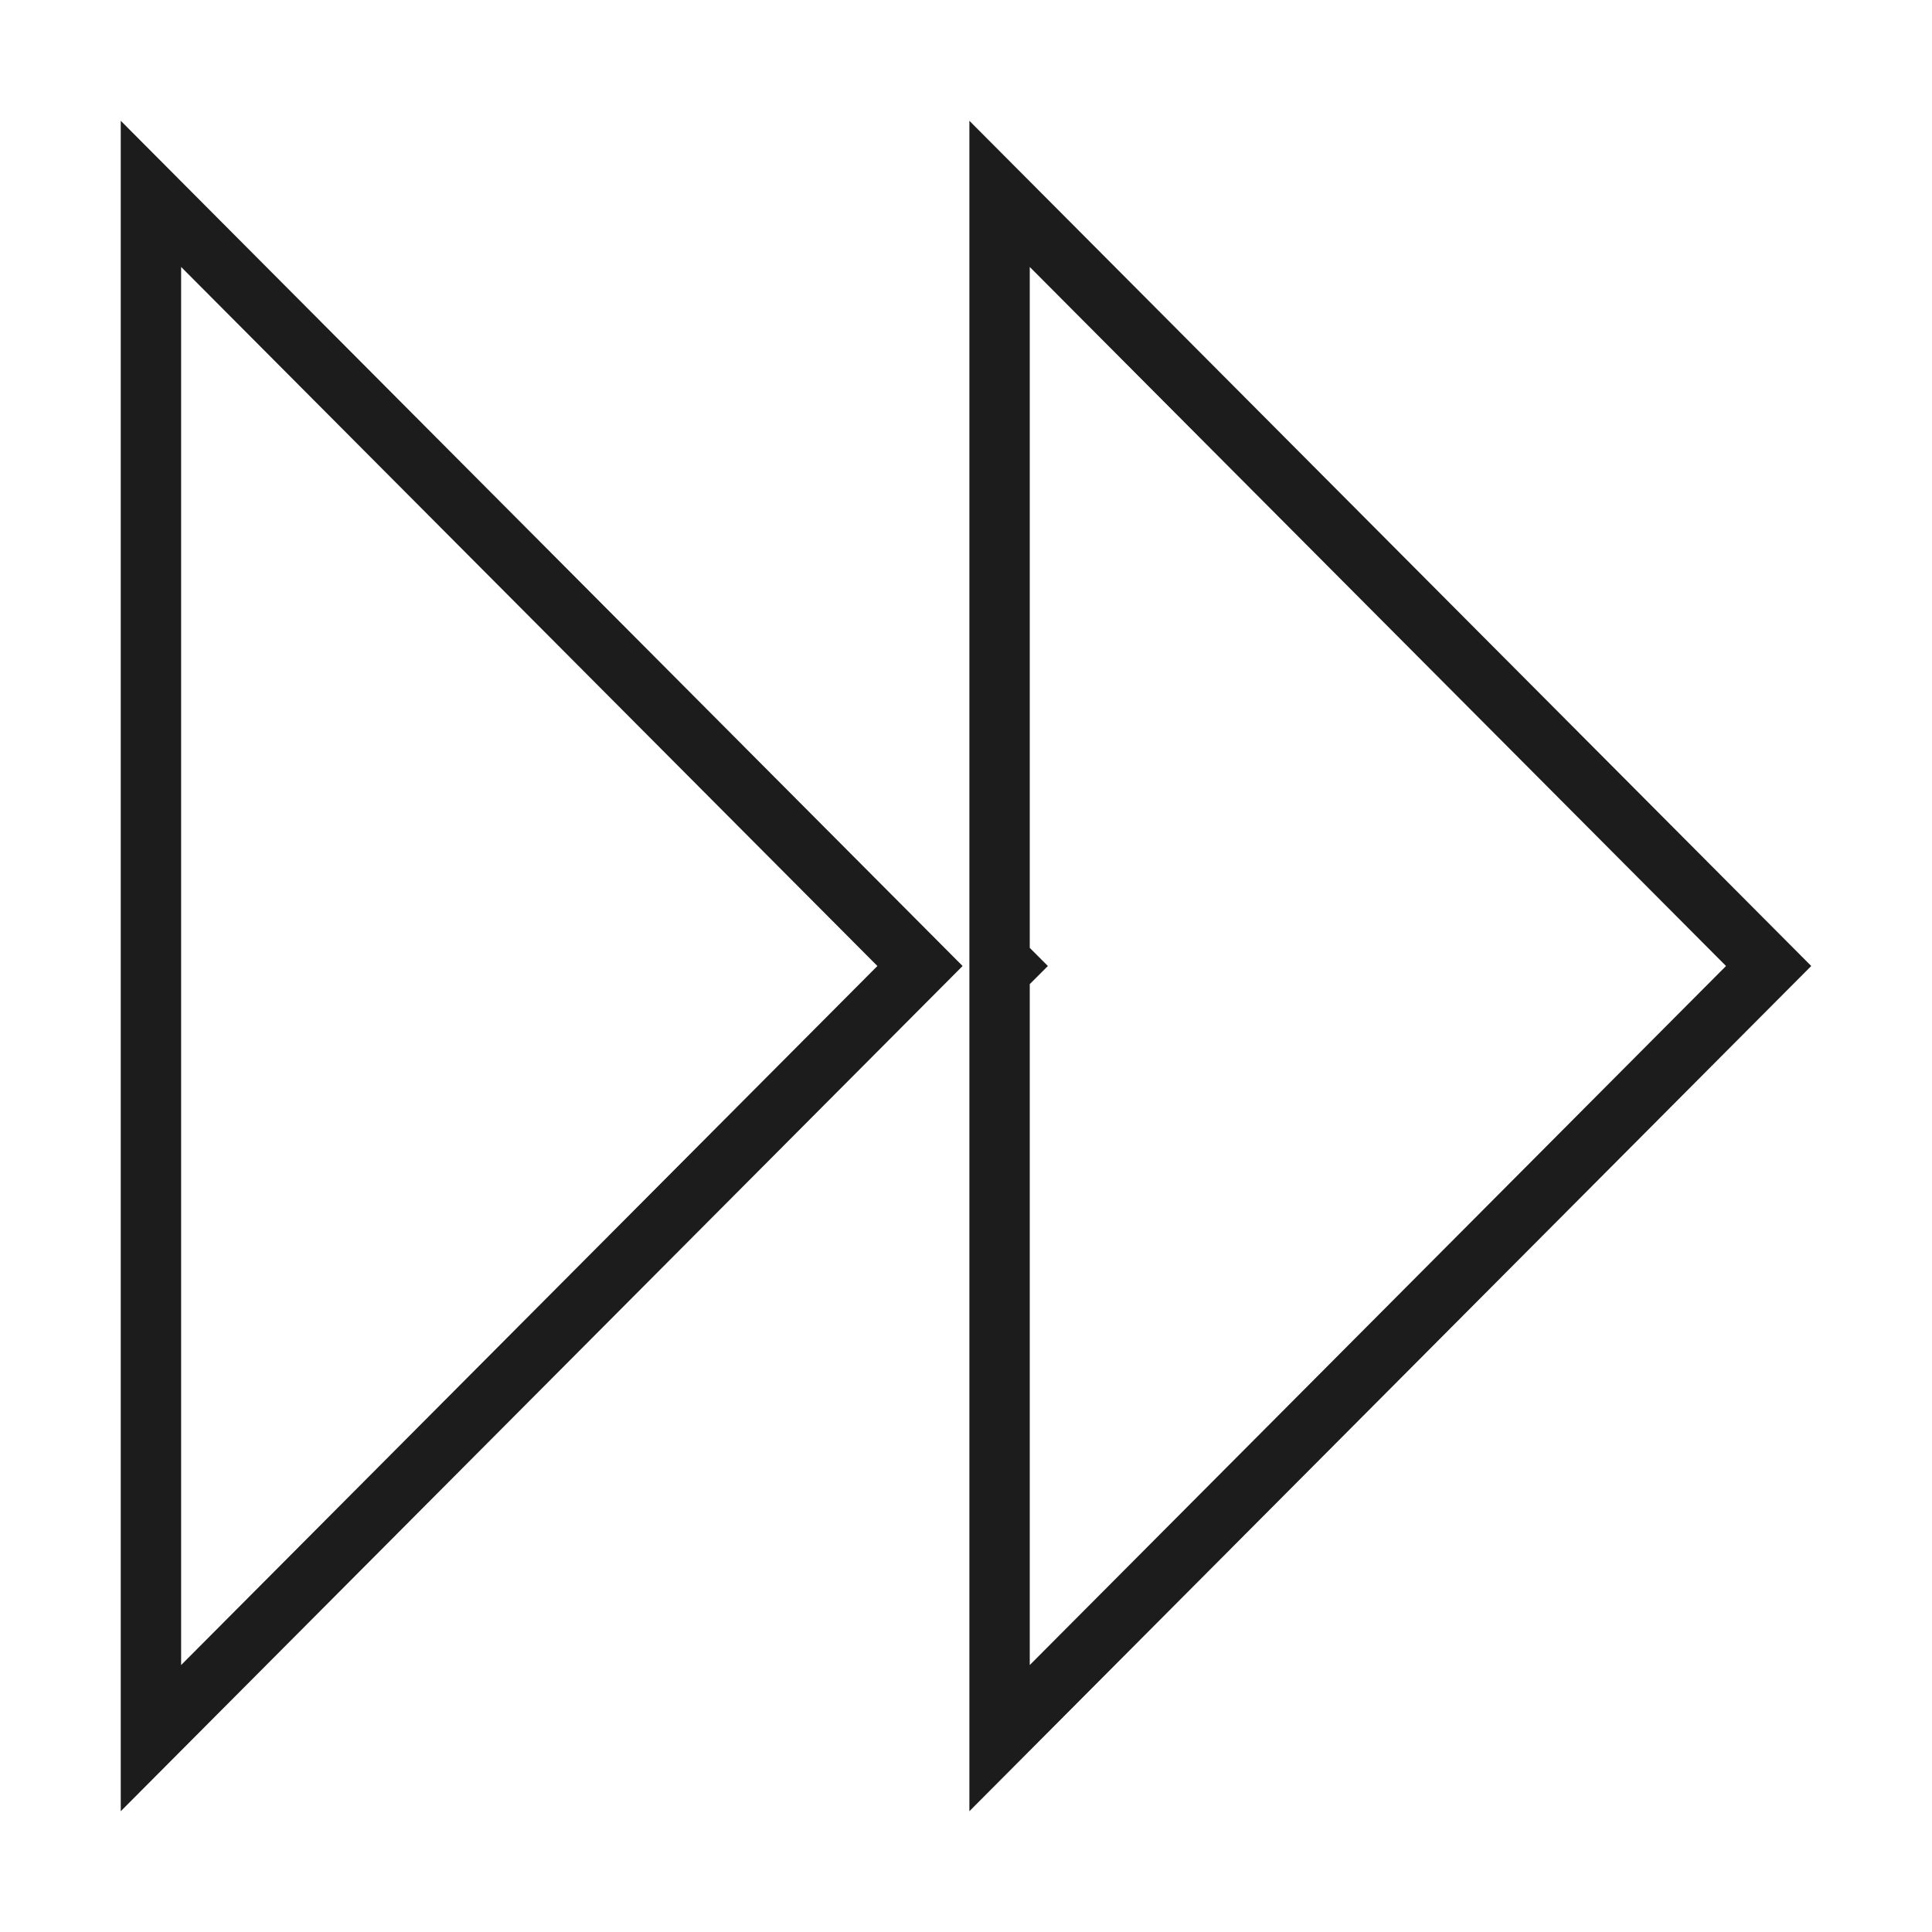
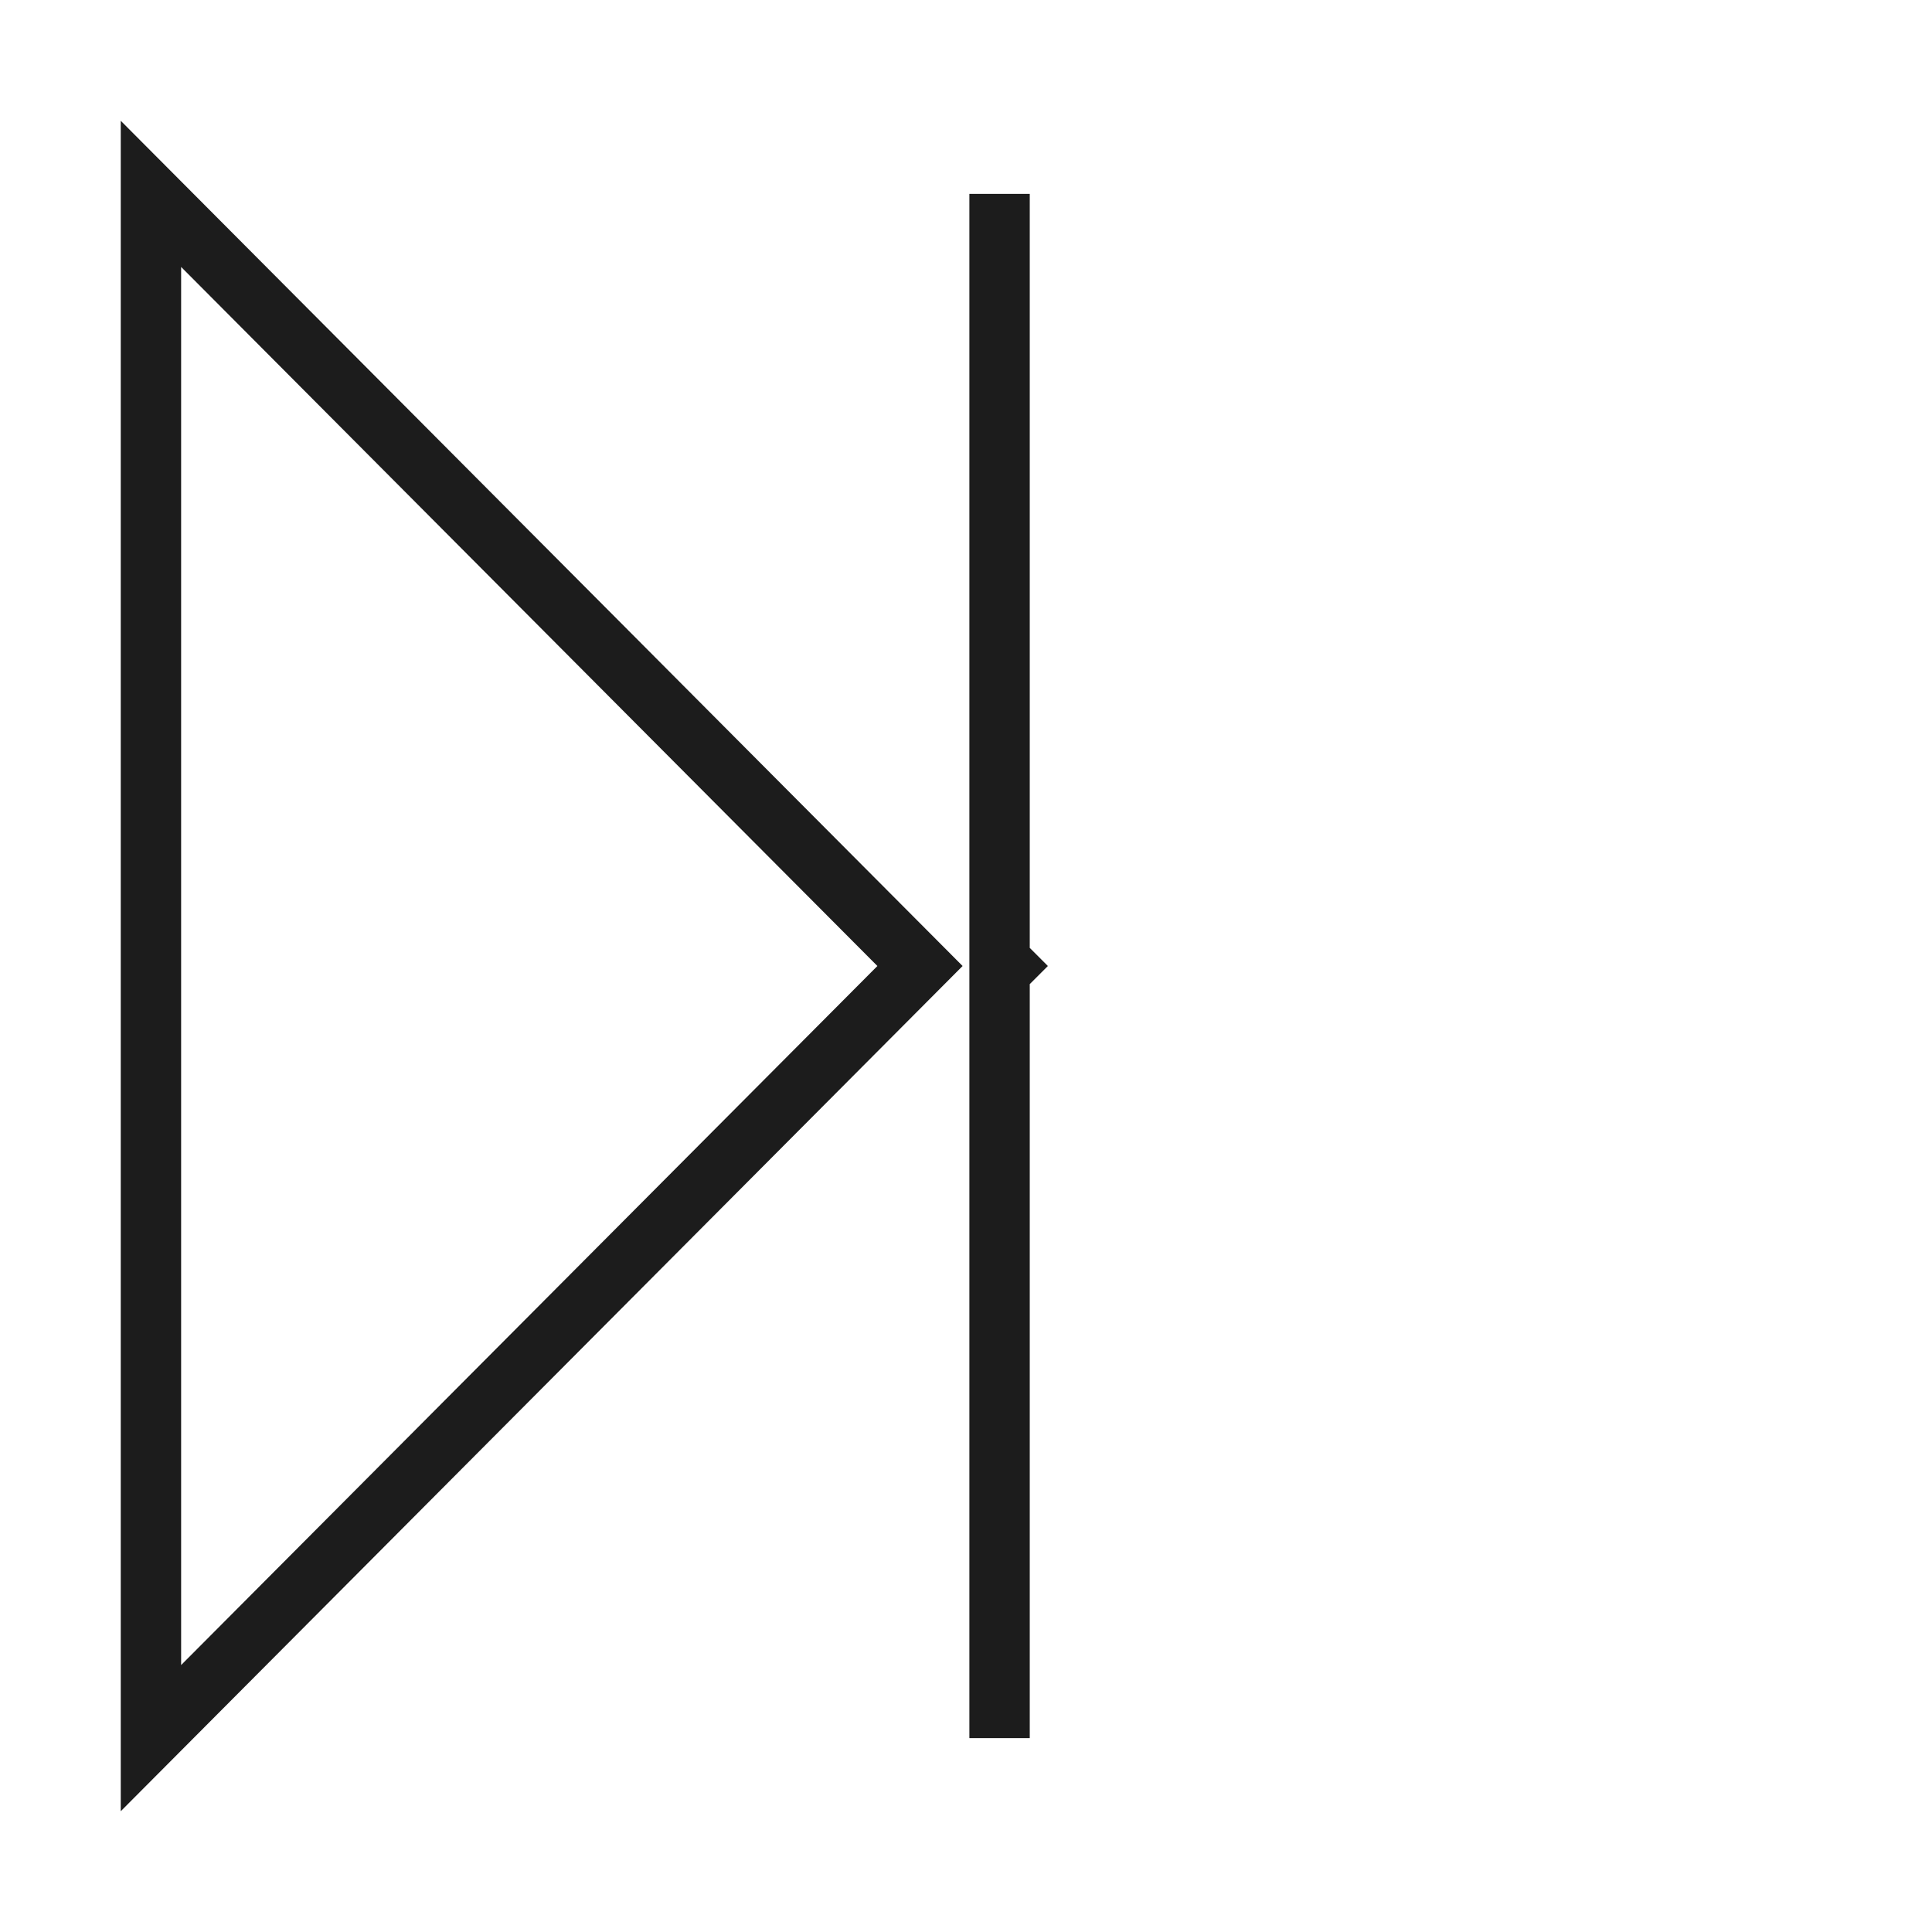
<svg xmlns="http://www.w3.org/2000/svg" width="32" height="32" viewBox="0 0 32 32" fill="none">
-   <path d="M16.556 28.789L16.556 16.093L16.649 16L16.556 15.907L16.556 3.211L29.294 16L16.556 28.789ZM2.5 3.211L15.238 16L2.5 28.789L2.5 3.211Z" stroke="#1C1C1C" />
+   <path d="M16.556 28.789L16.556 16.093L16.649 16L16.556 15.907L16.556 3.211L16.556 28.789ZM2.5 3.211L15.238 16L2.5 28.789L2.5 3.211Z" stroke="#1C1C1C" />
</svg>